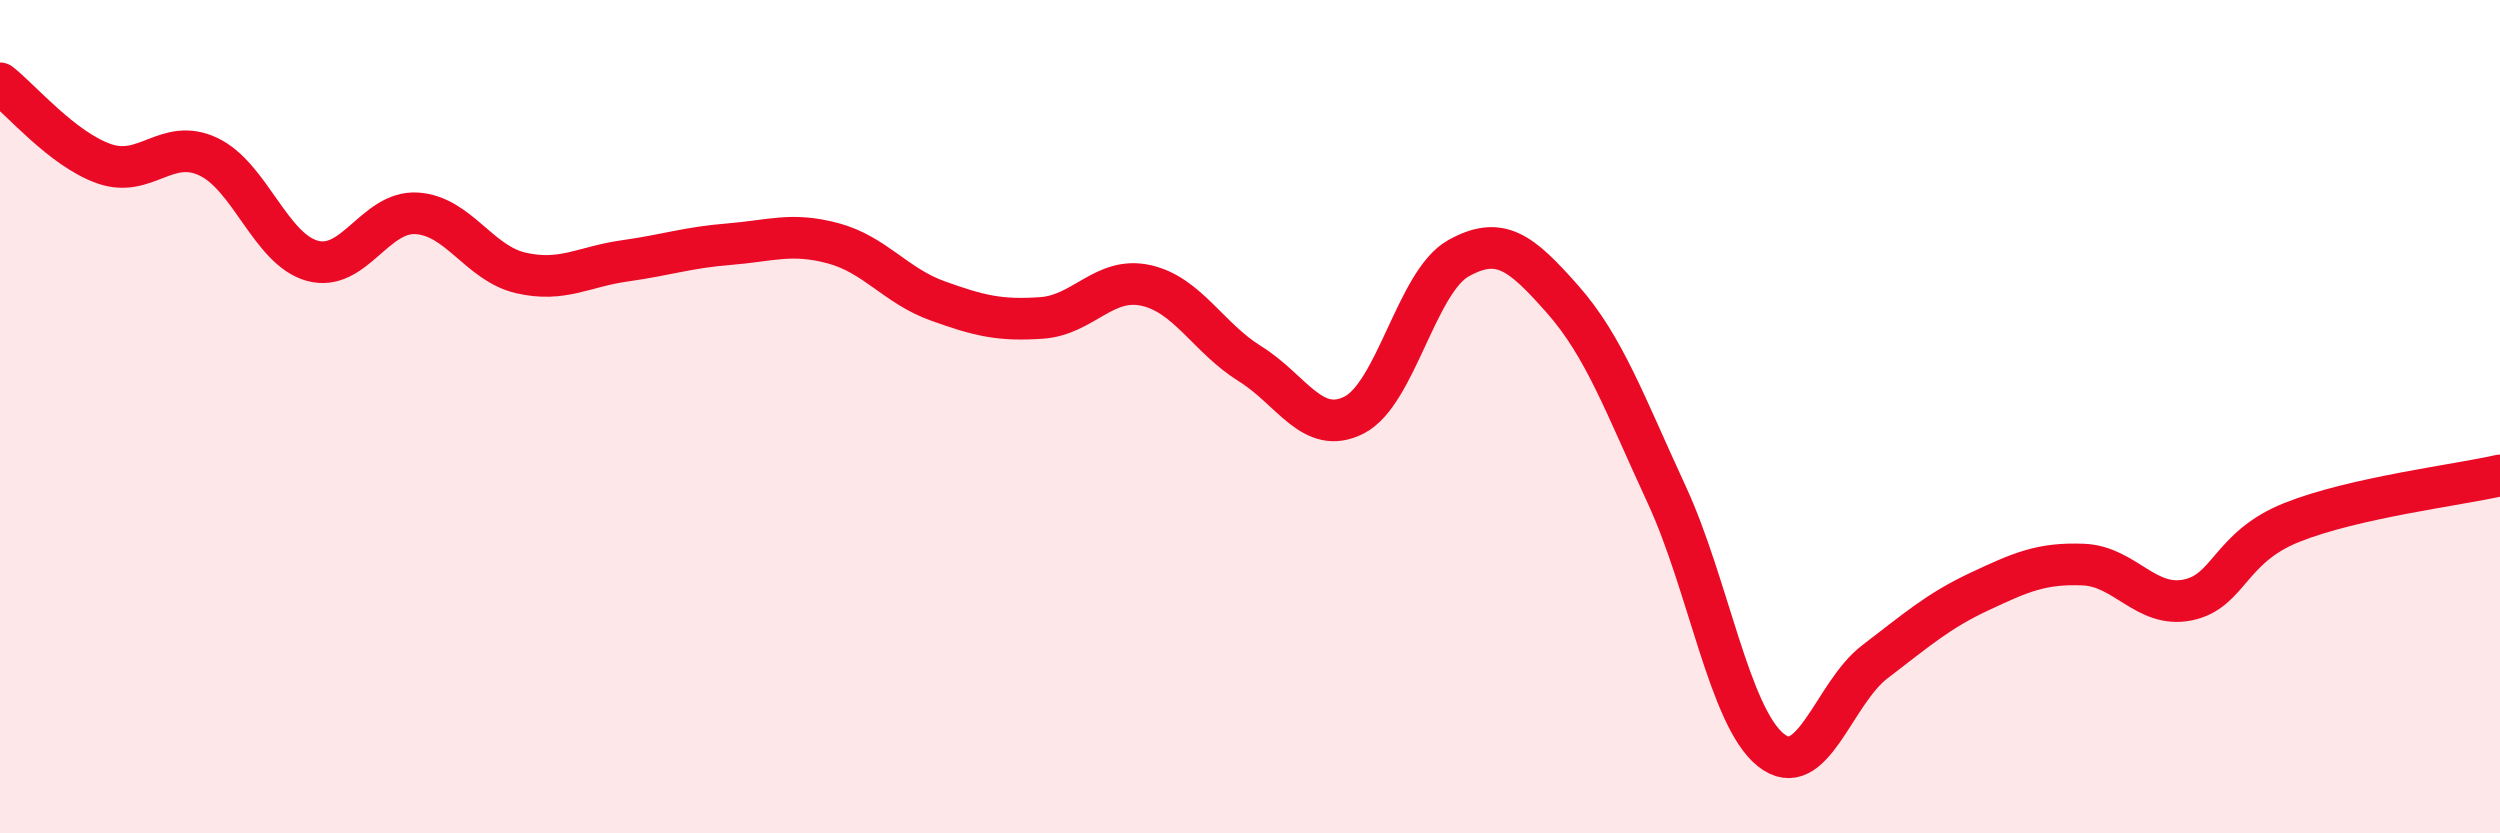
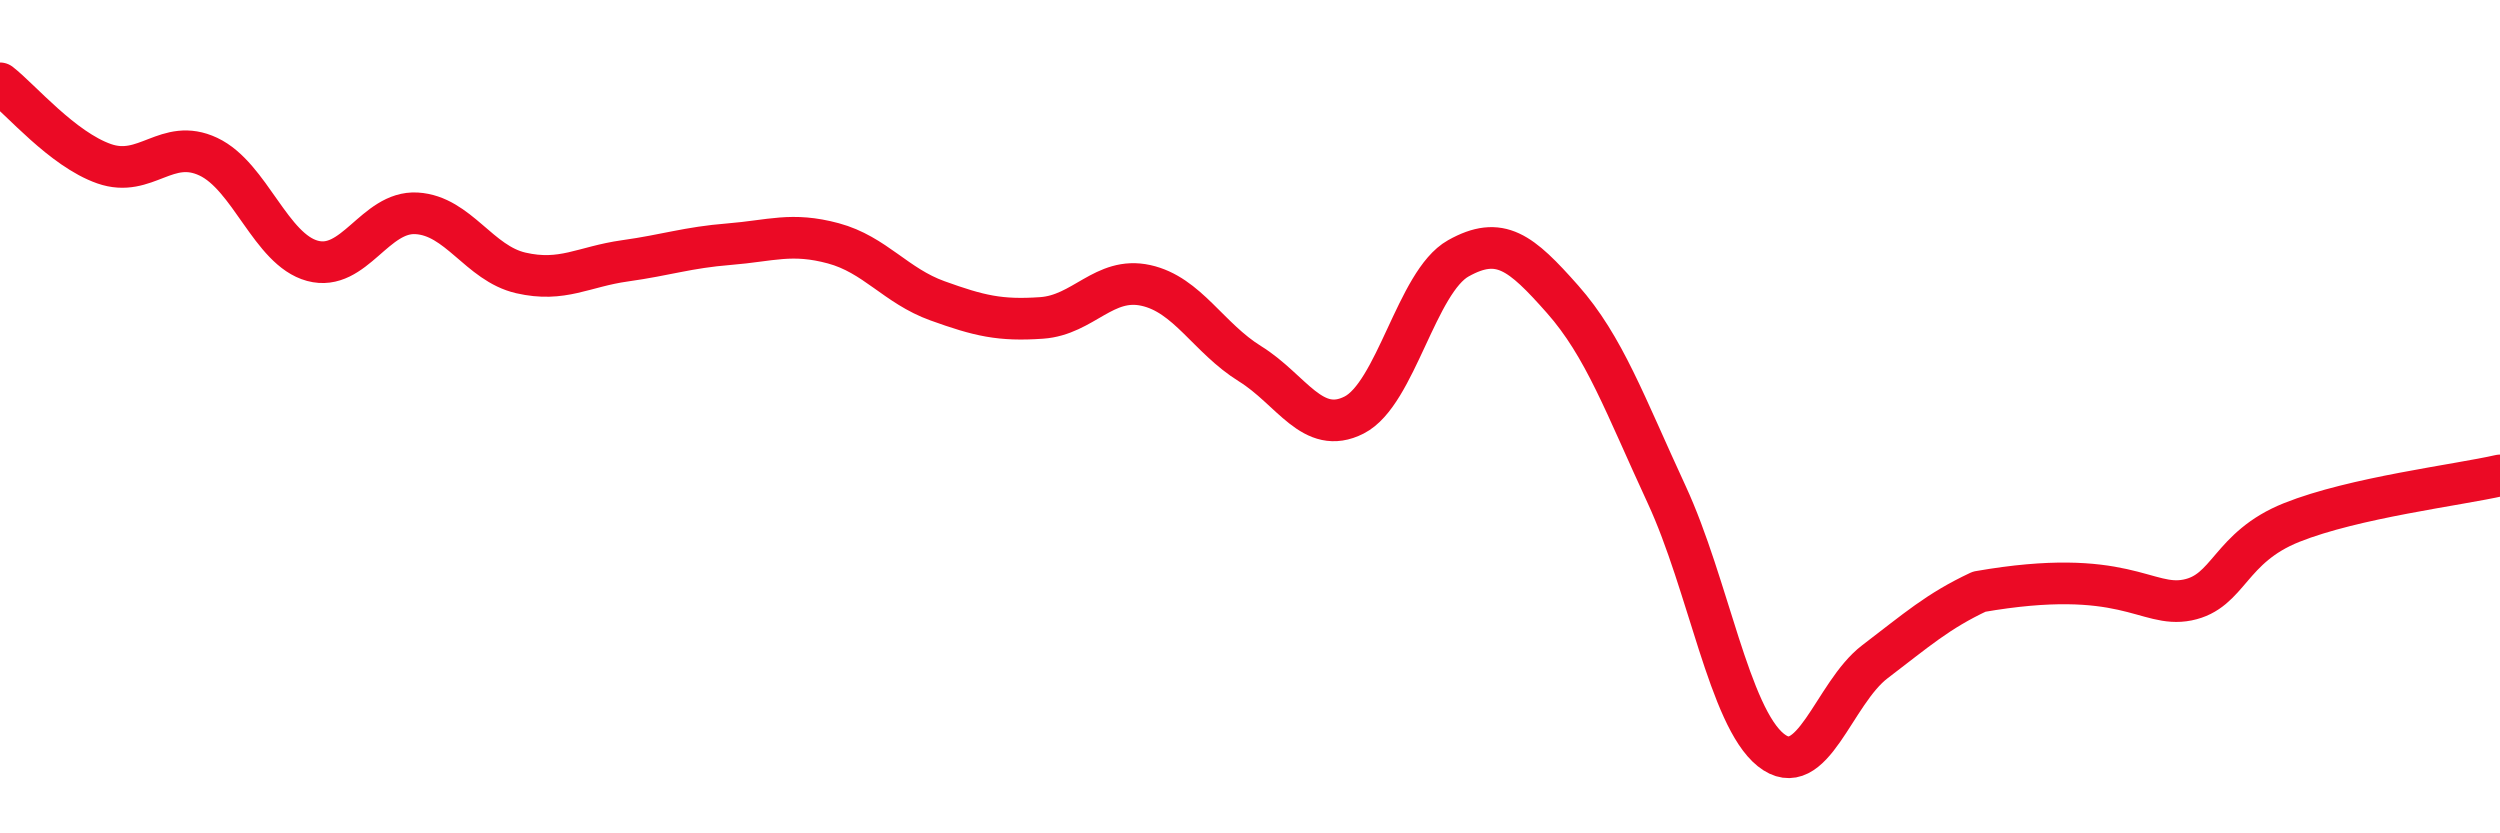
<svg xmlns="http://www.w3.org/2000/svg" width="60" height="20" viewBox="0 0 60 20">
-   <path d="M 0,2 C 0.5,2.39 1.5,3.58 2.5,3.93 C 3.5,4.28 4,3.29 5,3.76 C 6,4.23 6.5,5.99 7.5,6.26 C 8.5,6.53 9,5.06 10,5.12 C 11,5.18 11.5,6.32 12.5,6.55 C 13.5,6.78 14,6.4 15,6.26 C 16,6.12 16.5,5.94 17.5,5.86 C 18.5,5.78 19,5.57 20,5.84 C 21,6.11 21.5,6.86 22.5,7.22 C 23.5,7.58 24,7.7 25,7.63 C 26,7.56 26.5,6.63 27.5,6.85 C 28.5,7.07 29,8.11 30,8.73 C 31,9.35 31.5,10.47 32.5,9.96 C 33.5,9.45 34,6.76 35,6.2 C 36,5.64 36.5,6.05 37.5,7.18 C 38.5,8.31 39,9.71 40,11.87 C 41,14.03 41.5,17.2 42.5,18 C 43.5,18.8 44,16.64 45,15.88 C 46,15.12 46.5,14.67 47.5,14.2 C 48.5,13.73 49,13.51 50,13.55 C 51,13.59 51.5,14.6 52.5,14.4 C 53.5,14.2 53.5,13.14 55,12.54 C 56.5,11.94 59,11.64 60,11.41L60 20L0 20Z" fill="#EB0A25" opacity="0.1" stroke-linecap="round" stroke-linejoin="round" />
-   <path d="M 0,2 C 0.5,2.39 1.5,3.58 2.5,3.93 C 3.5,4.28 4,3.29 5,3.76 C 6,4.23 6.5,5.99 7.5,6.26 C 8.5,6.53 9,5.06 10,5.12 C 11,5.18 11.5,6.32 12.5,6.55 C 13.5,6.78 14,6.4 15,6.26 C 16,6.12 16.5,5.94 17.5,5.86 C 18.5,5.78 19,5.57 20,5.84 C 21,6.11 21.5,6.86 22.5,7.22 C 23.5,7.58 24,7.7 25,7.63 C 26,7.56 26.5,6.63 27.5,6.85 C 28.5,7.07 29,8.11 30,8.73 C 31,9.35 31.5,10.47 32.5,9.96 C 33.5,9.45 34,6.76 35,6.2 C 36,5.64 36.5,6.05 37.5,7.18 C 38.5,8.31 39,9.71 40,11.87 C 41,14.03 41.5,17.2 42.5,18 C 43.5,18.8 44,16.64 45,15.88 C 46,15.12 46.5,14.67 47.5,14.2 C 48.5,13.73 49,13.51 50,13.55 C 51,13.59 51.5,14.6 52.5,14.4 C 53.5,14.2 53.5,13.14 55,12.54 C 56.5,11.94 59,11.64 60,11.41" stroke="#EB0A25" stroke-width="1" fill="none" stroke-linecap="round" stroke-linejoin="round" />
+   <path d="M 0,2 C 0.5,2.39 1.5,3.58 2.5,3.93 C 3.5,4.28 4,3.29 5,3.76 C 6,4.23 6.5,5.99 7.5,6.26 C 8.5,6.53 9,5.06 10,5.12 C 11,5.18 11.5,6.32 12.5,6.55 C 13.5,6.78 14,6.4 15,6.26 C 16,6.12 16.5,5.94 17.5,5.86 C 18.5,5.78 19,5.57 20,5.84 C 21,6.11 21.5,6.86 22.5,7.22 C 23.5,7.58 24,7.7 25,7.63 C 26,7.56 26.5,6.63 27.5,6.85 C 28.5,7.07 29,8.11 30,8.73 C 31,9.35 31.5,10.47 32.5,9.96 C 33.5,9.45 34,6.76 35,6.2 C 36,5.64 36.5,6.05 37.5,7.18 C 38.5,8.31 39,9.71 40,11.87 C 41,14.03 41.5,17.2 42.5,18 C 43.5,18.8 44,16.64 45,15.88 C 46,15.12 46.5,14.67 47.5,14.2 C 51,13.59 51.5,14.6 52.5,14.4 C 53.5,14.2 53.5,13.14 55,12.54 C 56.5,11.94 59,11.64 60,11.41" stroke="#EB0A25" stroke-width="1" fill="none" stroke-linecap="round" stroke-linejoin="round" />
</svg>